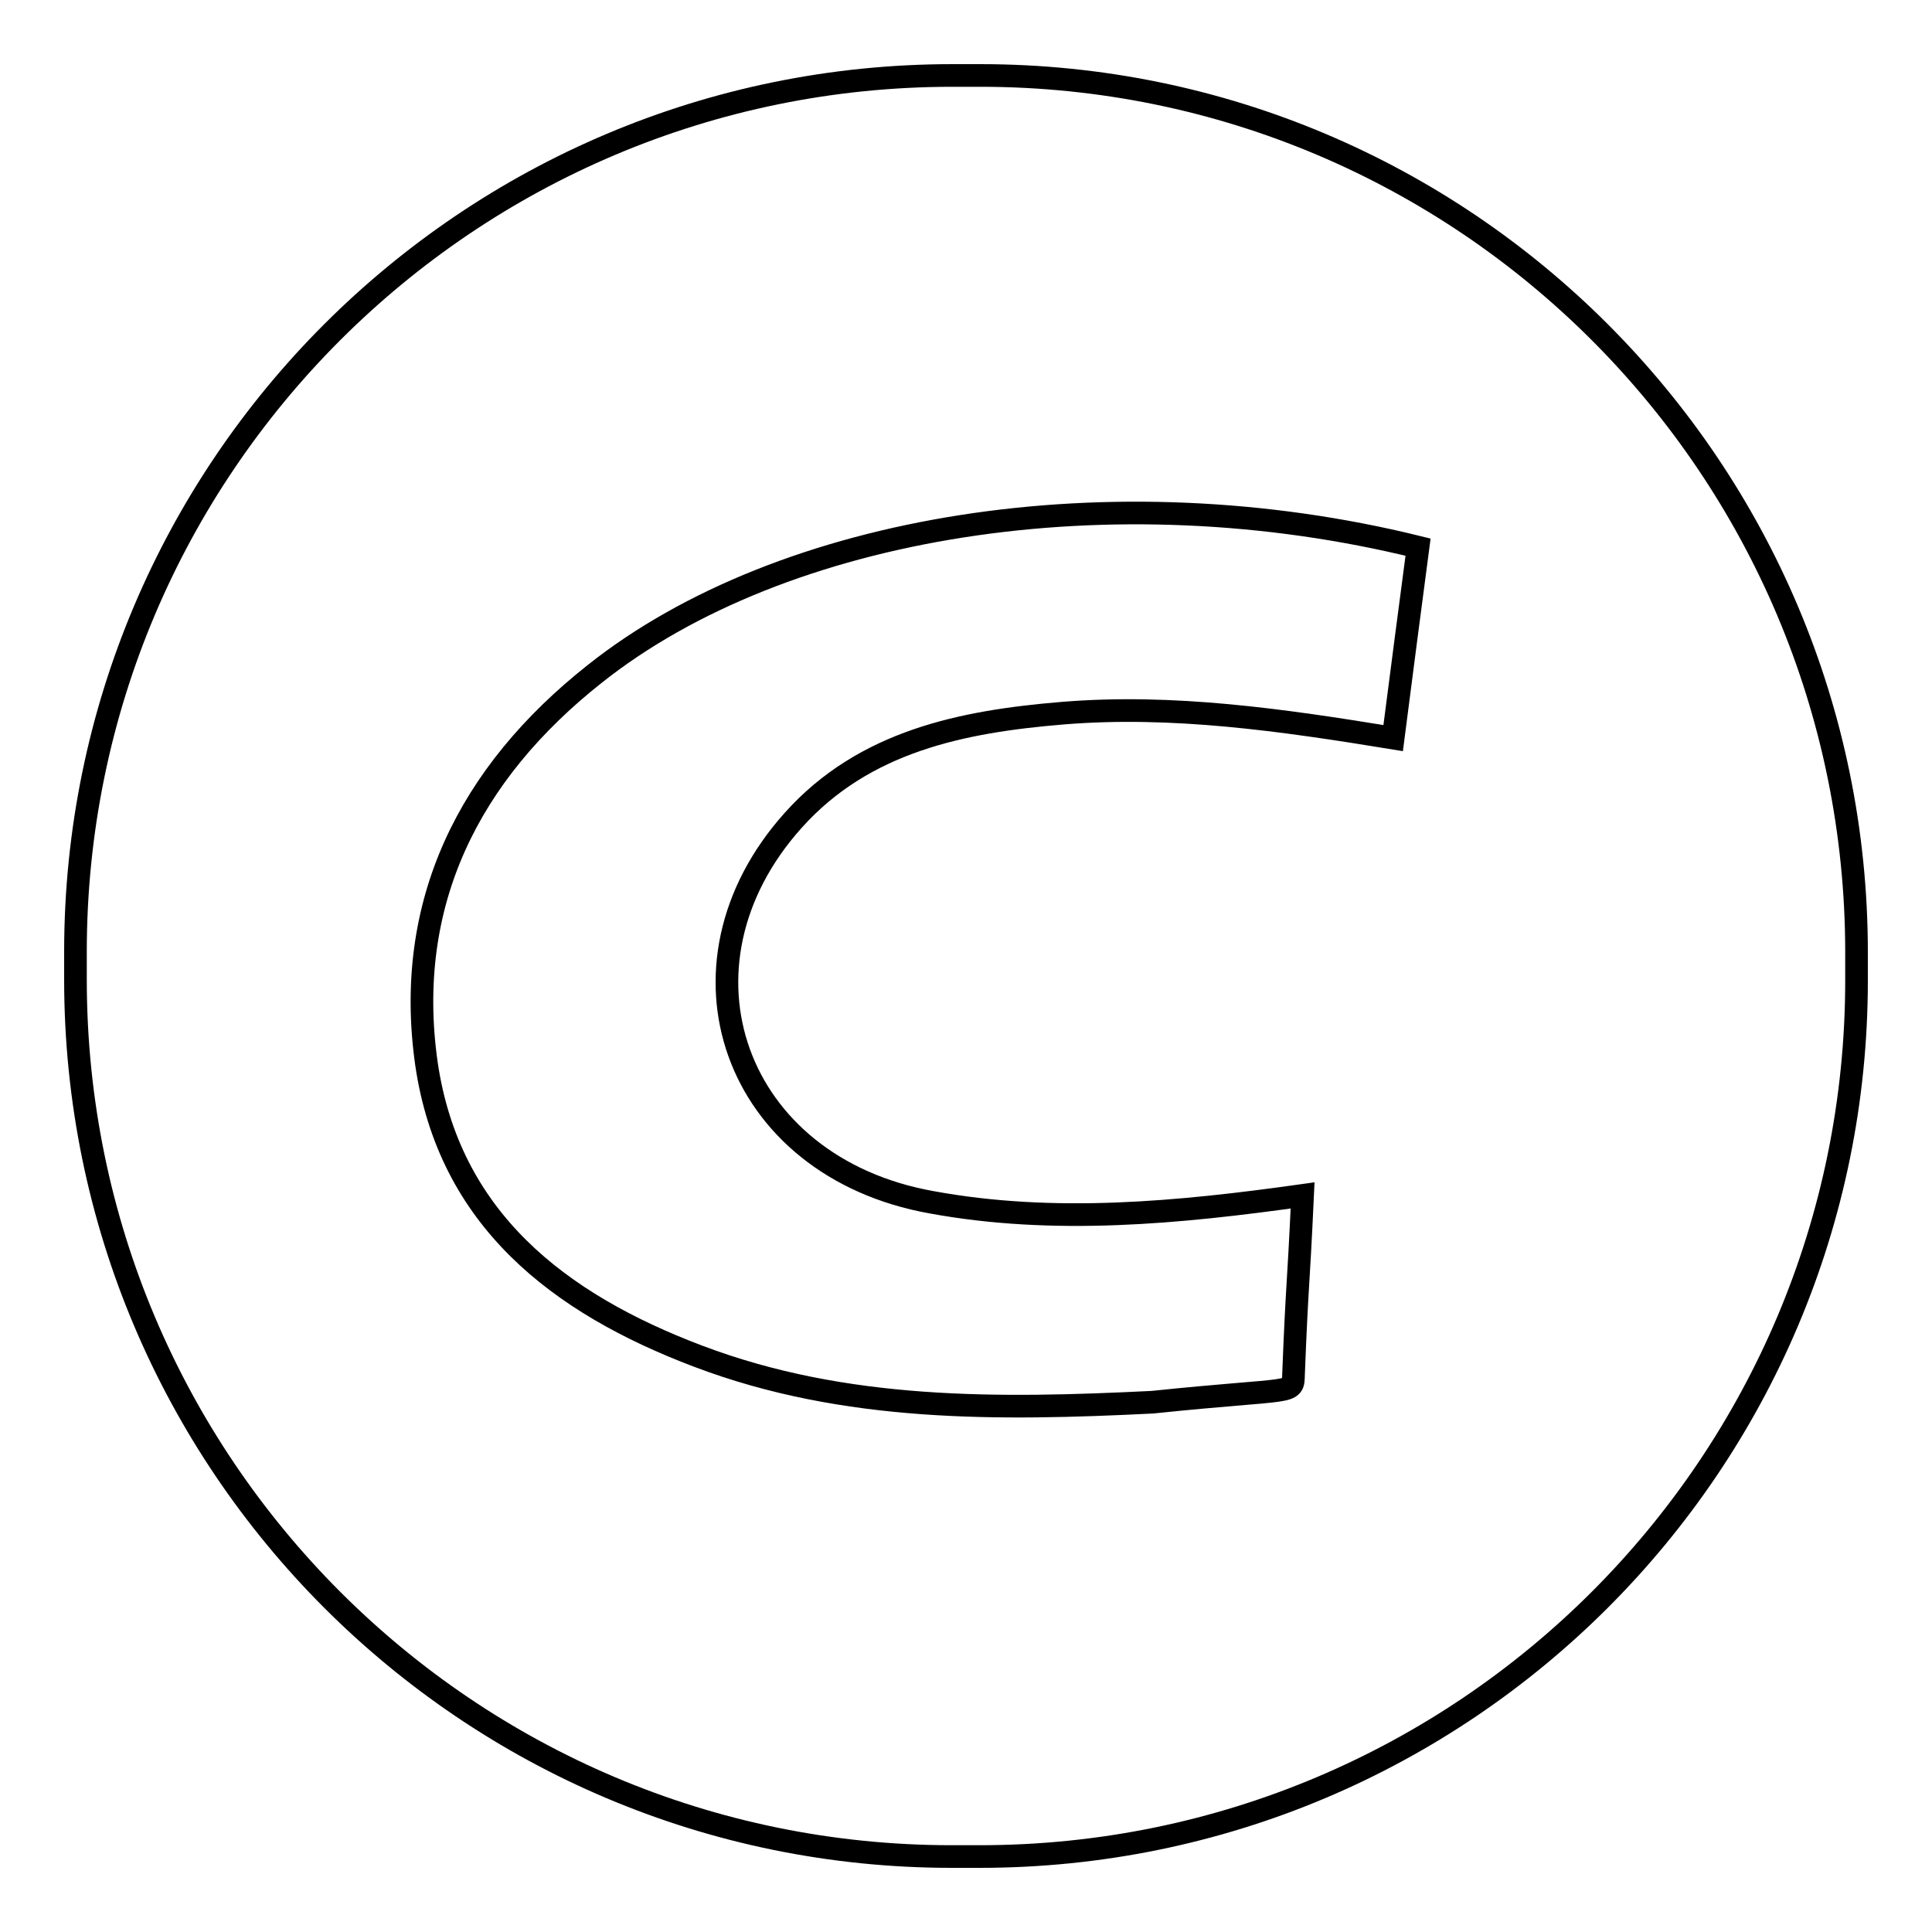
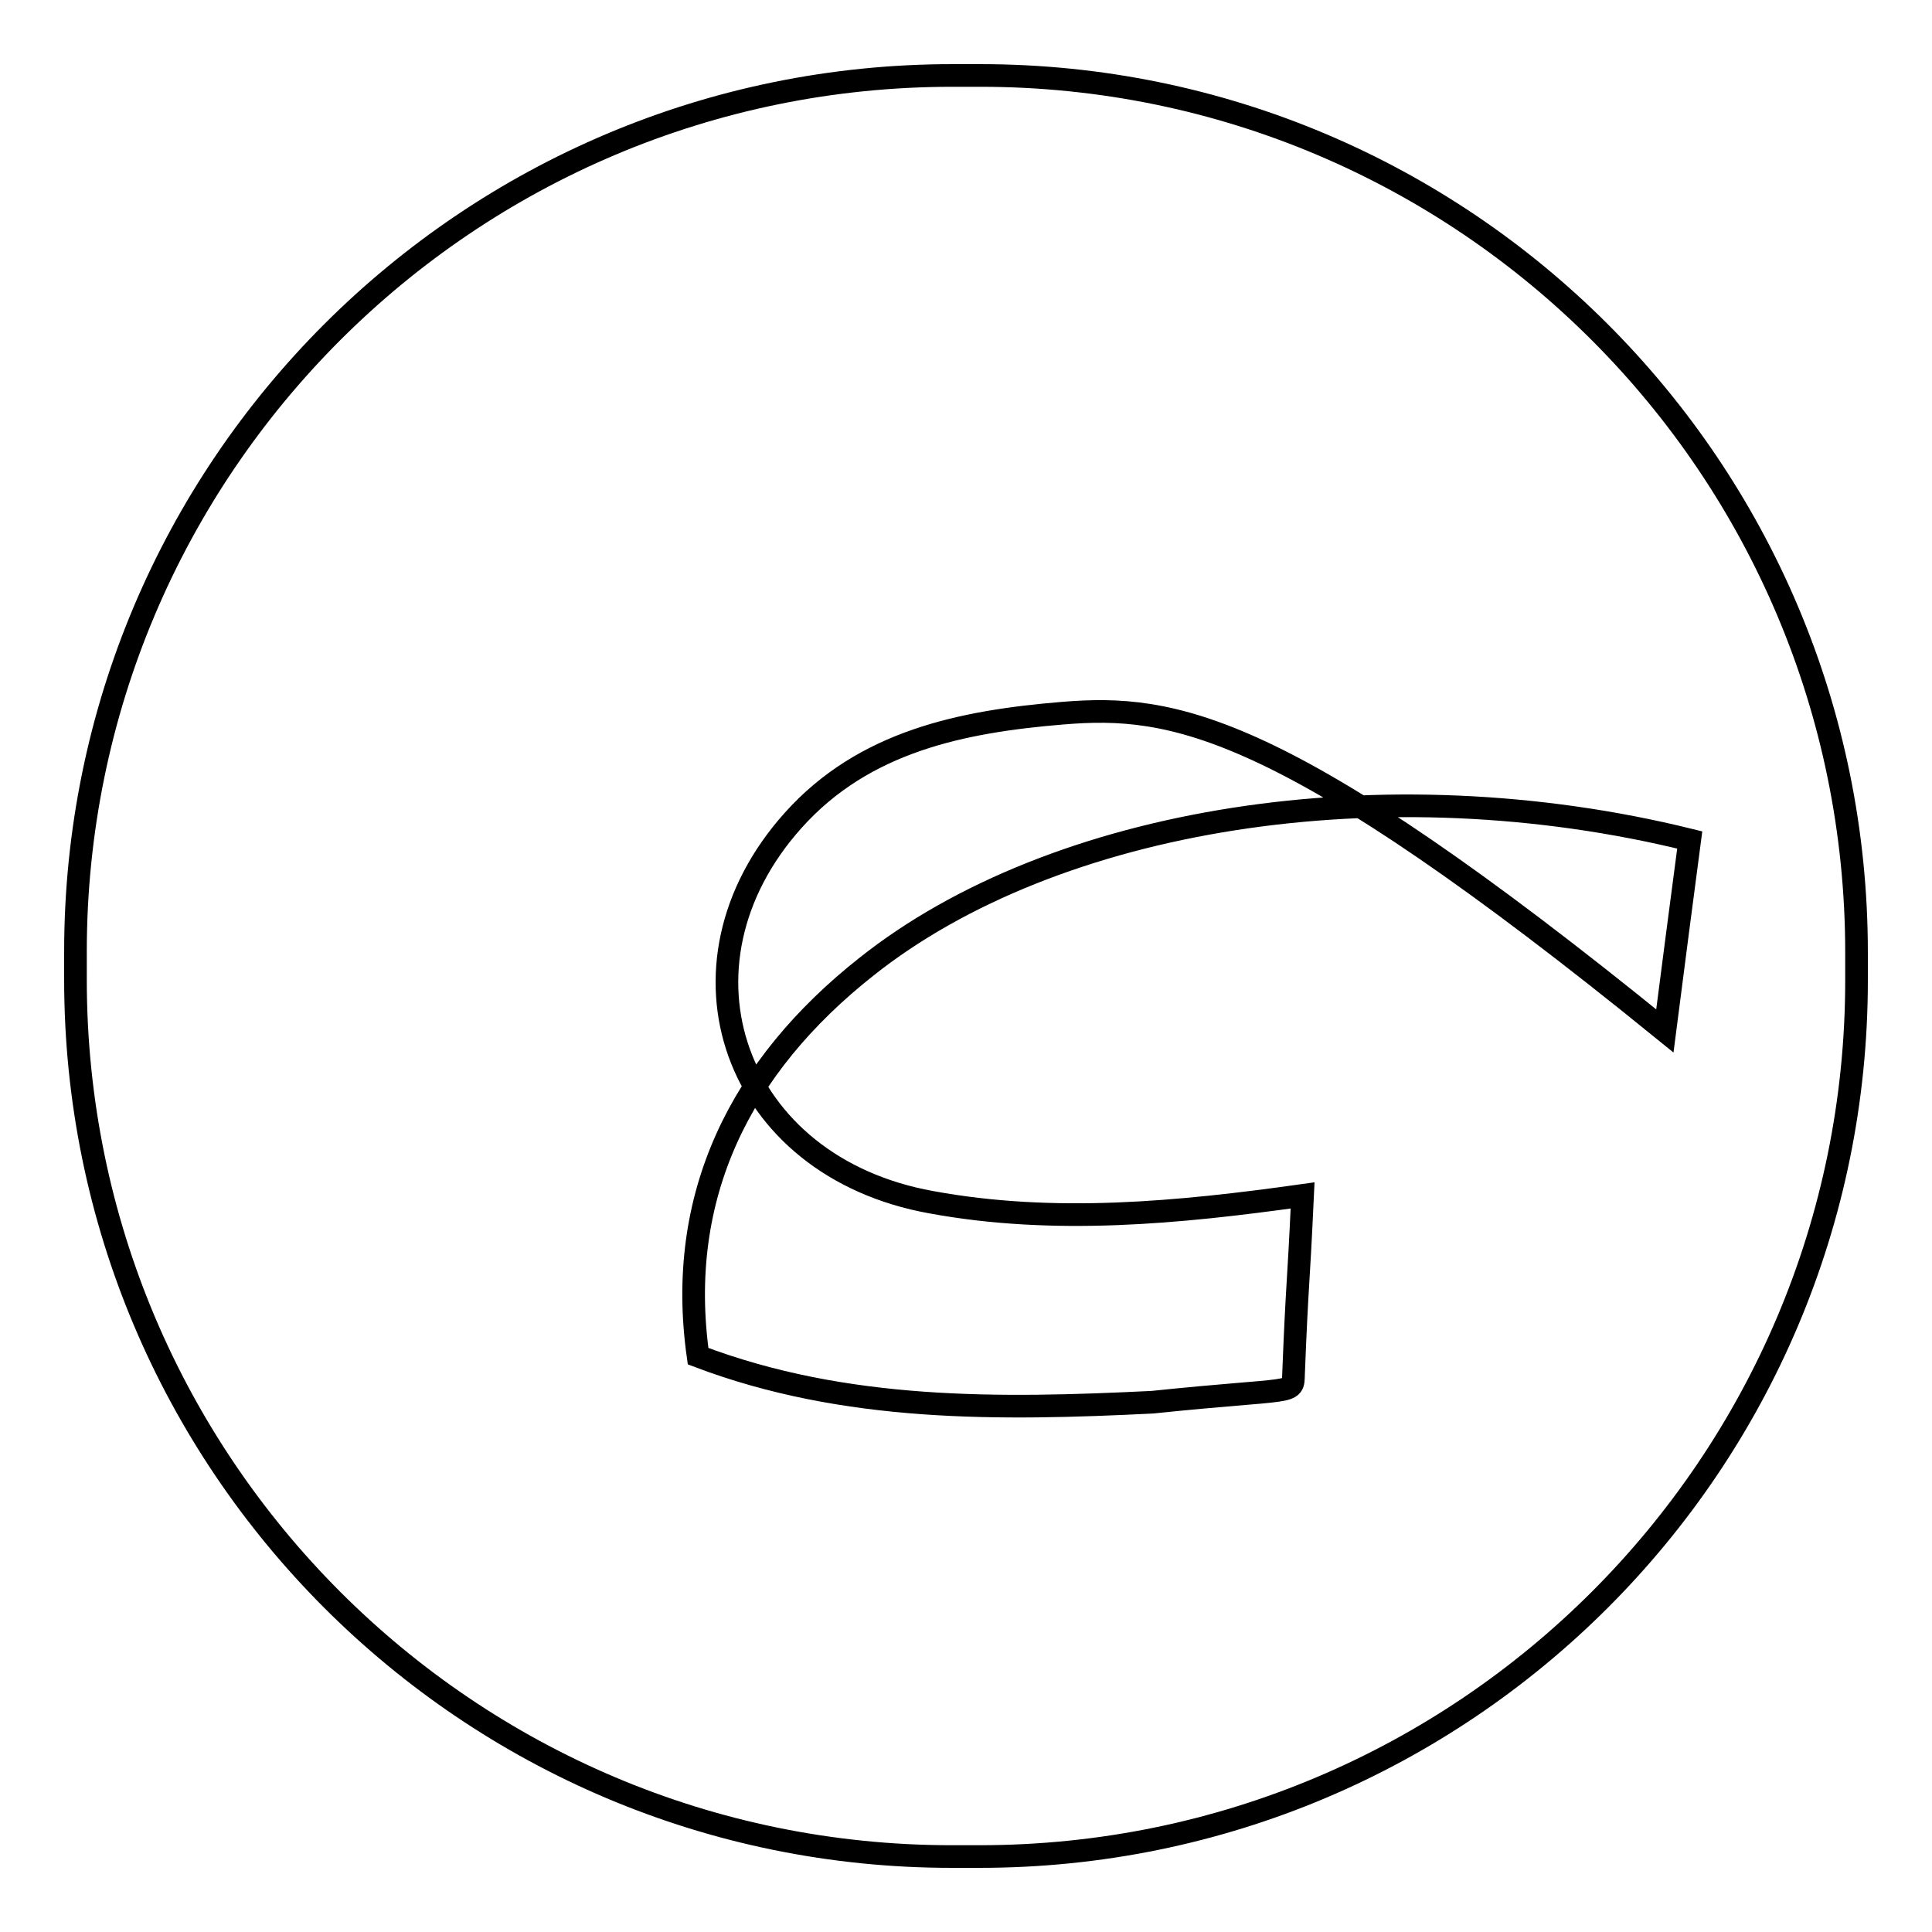
<svg xmlns="http://www.w3.org/2000/svg" version="1.1" x="0px" y="0px" viewBox="0 0 256 256" enable-background="new 0 0 256 256" xml:space="preserve">
  <g>
    <g>
-       <path stroke-width="3" fill-opacity="0" stroke="#000000" d="M129.9,10h-3.7C62,10,10,62,10,126.1v3.7C10,194,62,246,126.1,246h3.7C194,246,246,194,246,129.9v-3.7C246,62,194,10,129.9,10L129.9,10z M140.8,94.5c-13.3,1.1-26.3,3.7-35.7,14.2c-17.3,19.3-7.9,45.9,18.3,50.6c16.3,3,32.8,1.4,49.2-0.9c-0.6,13-0.7,11-1.2,23.7c-0.1,2.8,0.5,1.7-18.7,3.7c-20.3,1-40.7,1.3-60.2-6.1c-18.5-7-33-18.2-36-38.8c-3-21.2,5.6-38.4,22.3-51.6c24.9-19.8,68.6-26.8,109.1-16.8c-1.1,8.4-2.1,15.9-3.3,25.3C169.9,95.4,155.4,93.3,140.8,94.5z" />
+       <path stroke-width="3" fill-opacity="0" stroke="#000000" d="M129.9,10h-3.7C62,10,10,62,10,126.1v3.7C10,194,62,246,126.1,246h3.7C194,246,246,194,246,129.9v-3.7C246,62,194,10,129.9,10L129.9,10z M140.8,94.5c-13.3,1.1-26.3,3.7-35.7,14.2c-17.3,19.3-7.9,45.9,18.3,50.6c16.3,3,32.8,1.4,49.2-0.9c-0.6,13-0.7,11-1.2,23.7c-0.1,2.8,0.5,1.7-18.7,3.7c-20.3,1-40.7,1.3-60.2-6.1c-3-21.2,5.6-38.4,22.3-51.6c24.9-19.8,68.6-26.8,109.1-16.8c-1.1,8.4-2.1,15.9-3.3,25.3C169.9,95.4,155.4,93.3,140.8,94.5z" />
    </g>
  </g>
</svg>